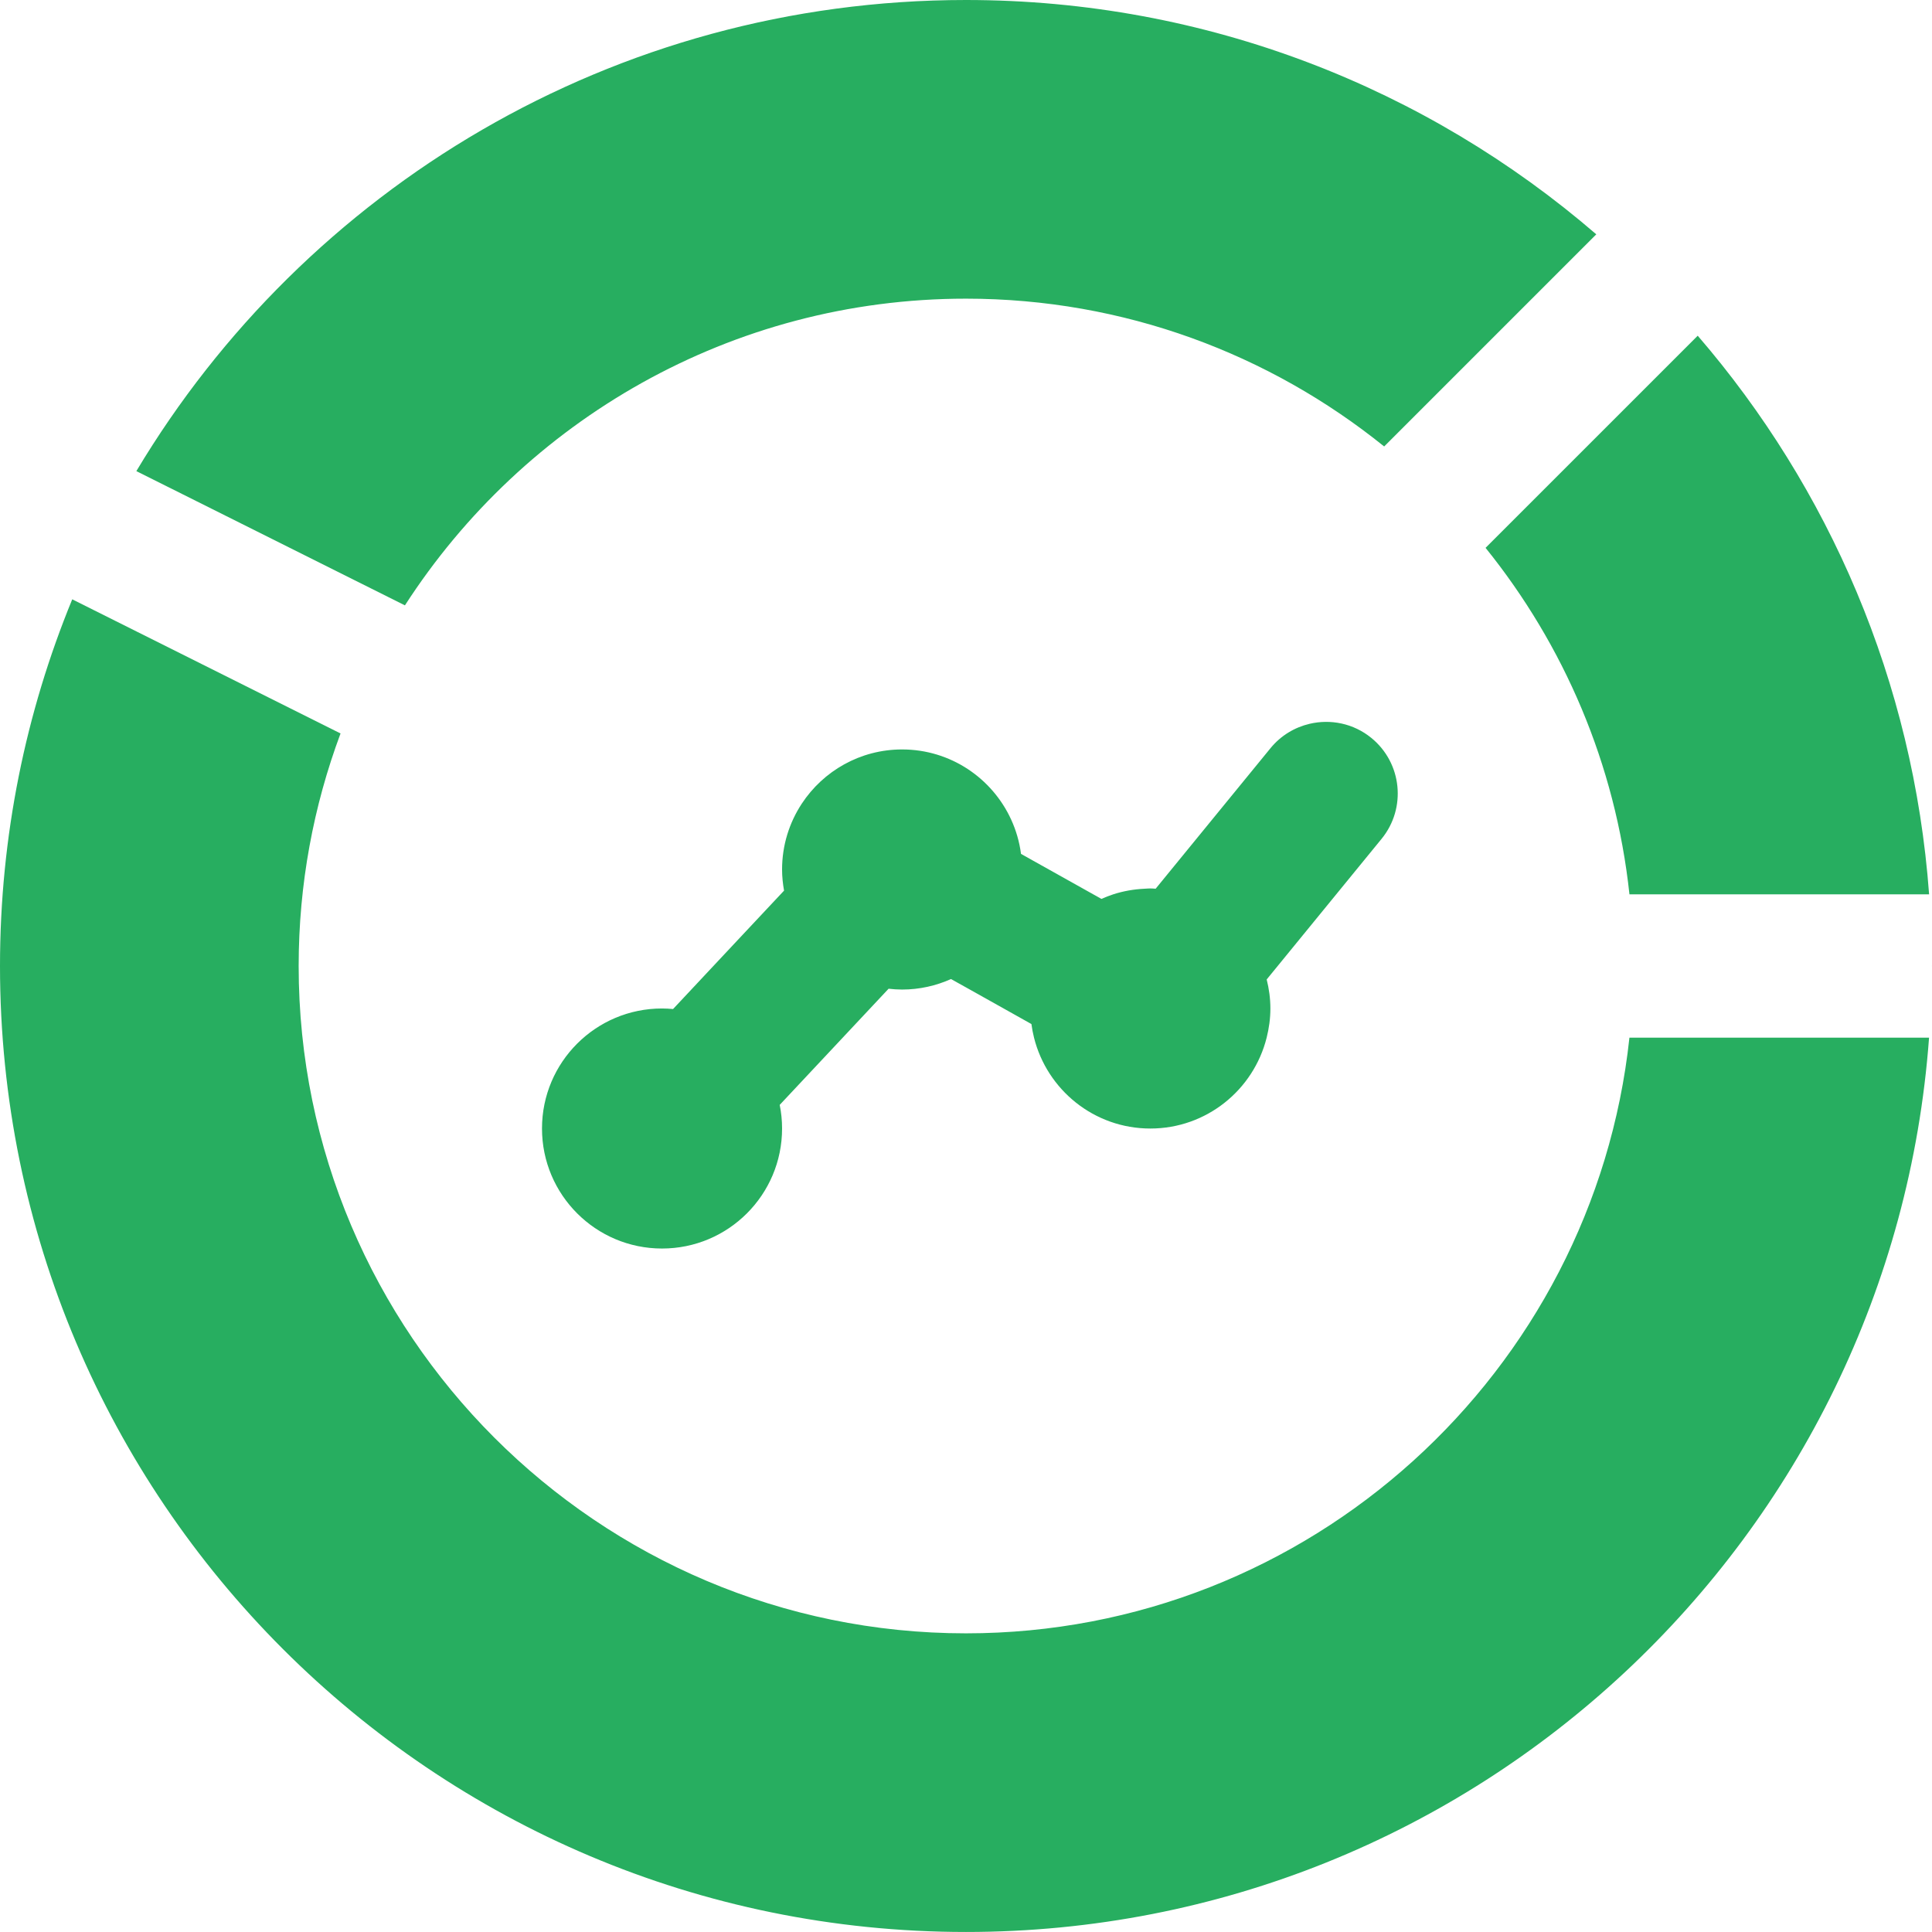
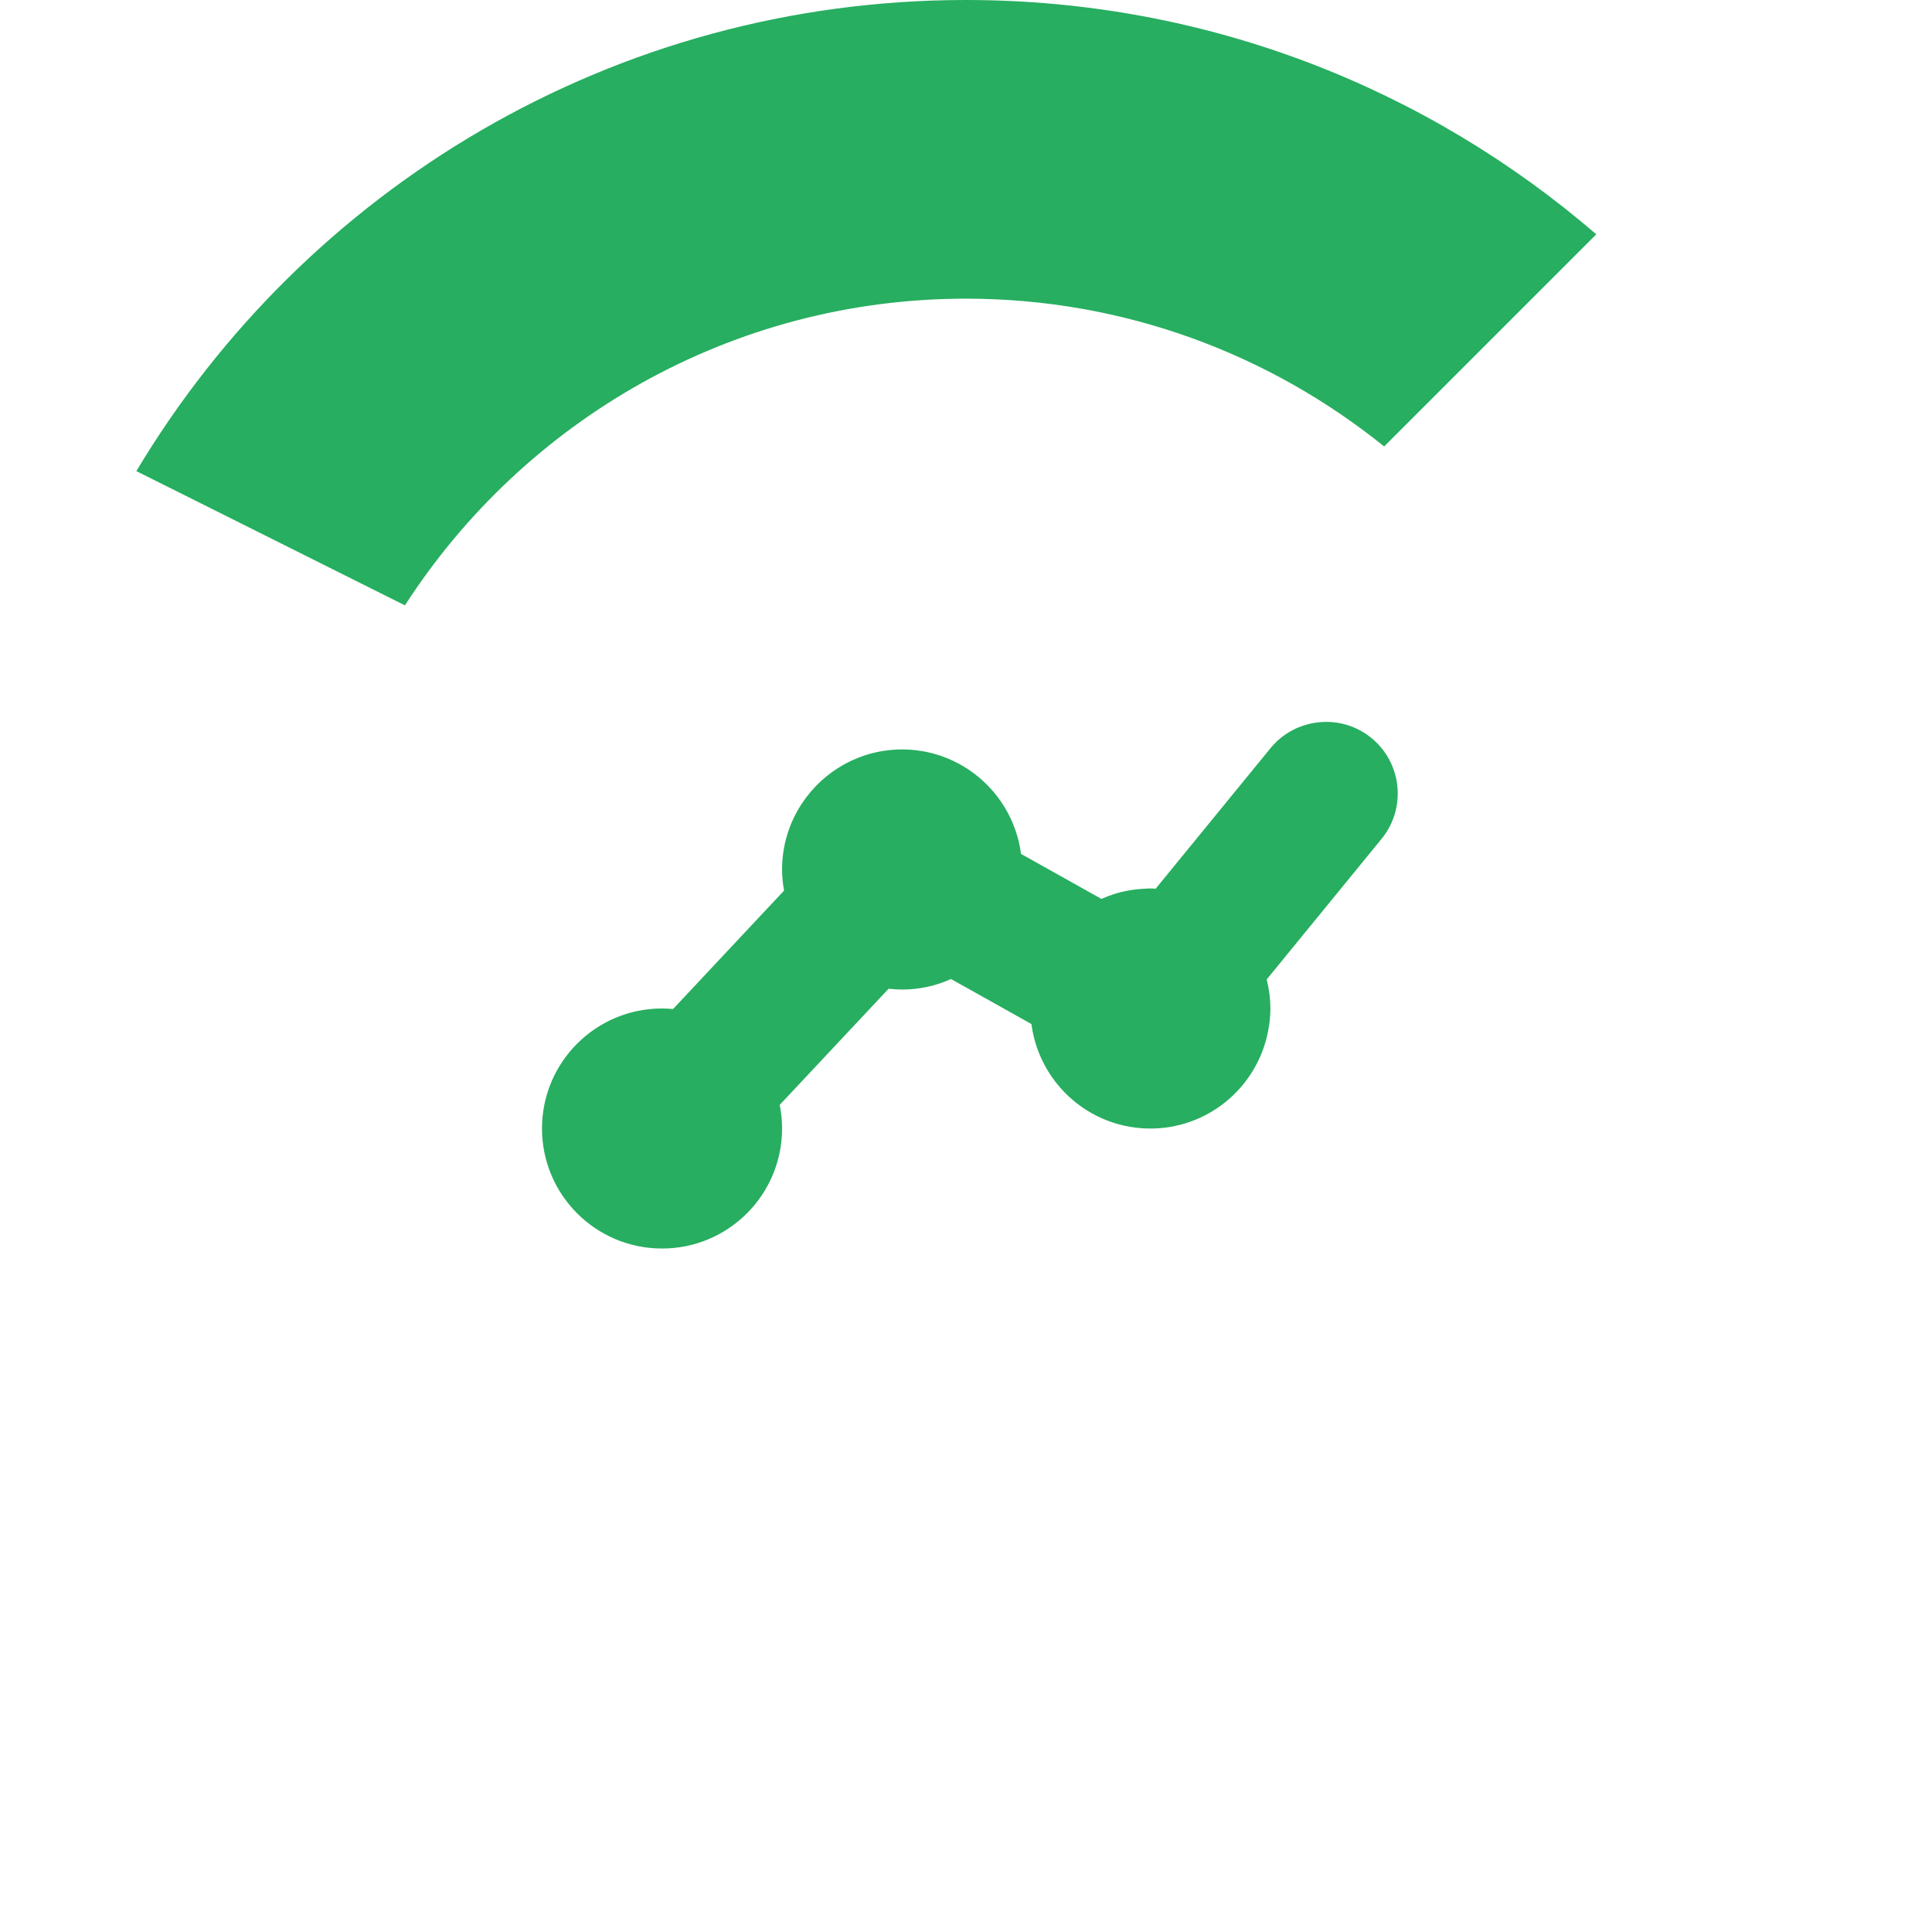
<svg xmlns="http://www.w3.org/2000/svg" width="80" height="80" viewBox="0 0 80 80" fill="none">
  <path d="M79.998 39.952V40.047C79.998 40.032 79.999 40.016 79.999 39.999C79.999 39.983 79.998 39.968 79.998 39.952Z" fill="#27AE60" />
-   <path d="M61.514 22.685C64.752 26.7 66.893 31.634 67.472 37.032H79.88C79.233 28.22 75.734 20.205 70.299 13.901L61.514 22.685Z" fill="#27AE60" />
-   <path d="M39.999 67.633C24.763 67.633 12.367 55.237 12.367 39.999C12.367 36.614 12.982 33.371 14.101 30.371L2.991 24.817C1.068 29.499 0 34.624 0 39.999C0 62.092 17.909 79.999 39.999 79.999C61.092 79.999 78.358 63.672 79.878 42.968H67.471C65.985 56.814 54.233 67.633 39.999 67.633Z" fill="#27AE60" />
  <path d="M39.999 12.367C46.55 12.367 52.573 14.663 57.315 18.487L66.099 9.703C59.093 3.661 49.976 0 39.999 0C25.399 0 12.63 7.826 5.646 19.508L16.767 25.067C21.689 17.435 30.261 12.367 39.999 12.367Z" fill="#27AE60" />
  <path d="M57.208 34.735C58.245 33.466 58.057 31.596 56.788 30.559C56.044 29.95 55.093 29.767 54.225 29.972C53.612 30.117 53.04 30.454 52.611 30.978L49.895 34.301L47.853 36.8C47.779 36.796 47.707 36.788 47.632 36.788C47.552 36.788 47.475 36.797 47.396 36.8C46.946 36.821 46.512 36.898 46.101 37.031C45.932 37.086 45.768 37.15 45.608 37.222L45.267 37.031L42.278 35.358C42.212 34.855 42.072 34.377 41.868 33.933C41.083 32.223 39.359 31.033 37.354 31.033C35.615 31.033 34.087 31.928 33.198 33.281C32.685 34.063 32.384 34.997 32.384 36.003C32.384 36.302 32.415 36.594 32.466 36.879L30.759 38.699L27.87 41.782C27.72 41.768 27.568 41.759 27.413 41.759C24.669 41.759 22.443 43.983 22.443 46.729C22.443 49.474 24.669 51.699 27.413 51.699C30.158 51.699 32.384 49.474 32.384 46.729C32.384 46.394 32.35 46.067 32.286 45.751L36.3 41.469L36.795 40.941C36.978 40.962 37.165 40.975 37.354 40.975C38.076 40.975 38.761 40.817 39.38 40.54L39.653 40.693L40 40.886L42.014 42.014L42.122 42.075L42.709 42.404C42.734 42.596 42.771 42.784 42.817 42.969C43.358 45.128 45.306 46.73 47.633 46.73C49.96 46.73 51.908 45.128 52.449 42.969C52.546 42.581 52.604 42.177 52.604 41.76C52.604 41.344 52.547 40.942 52.451 40.557L55.331 37.032L57.208 34.735Z" fill="#27AE60" />
</svg>